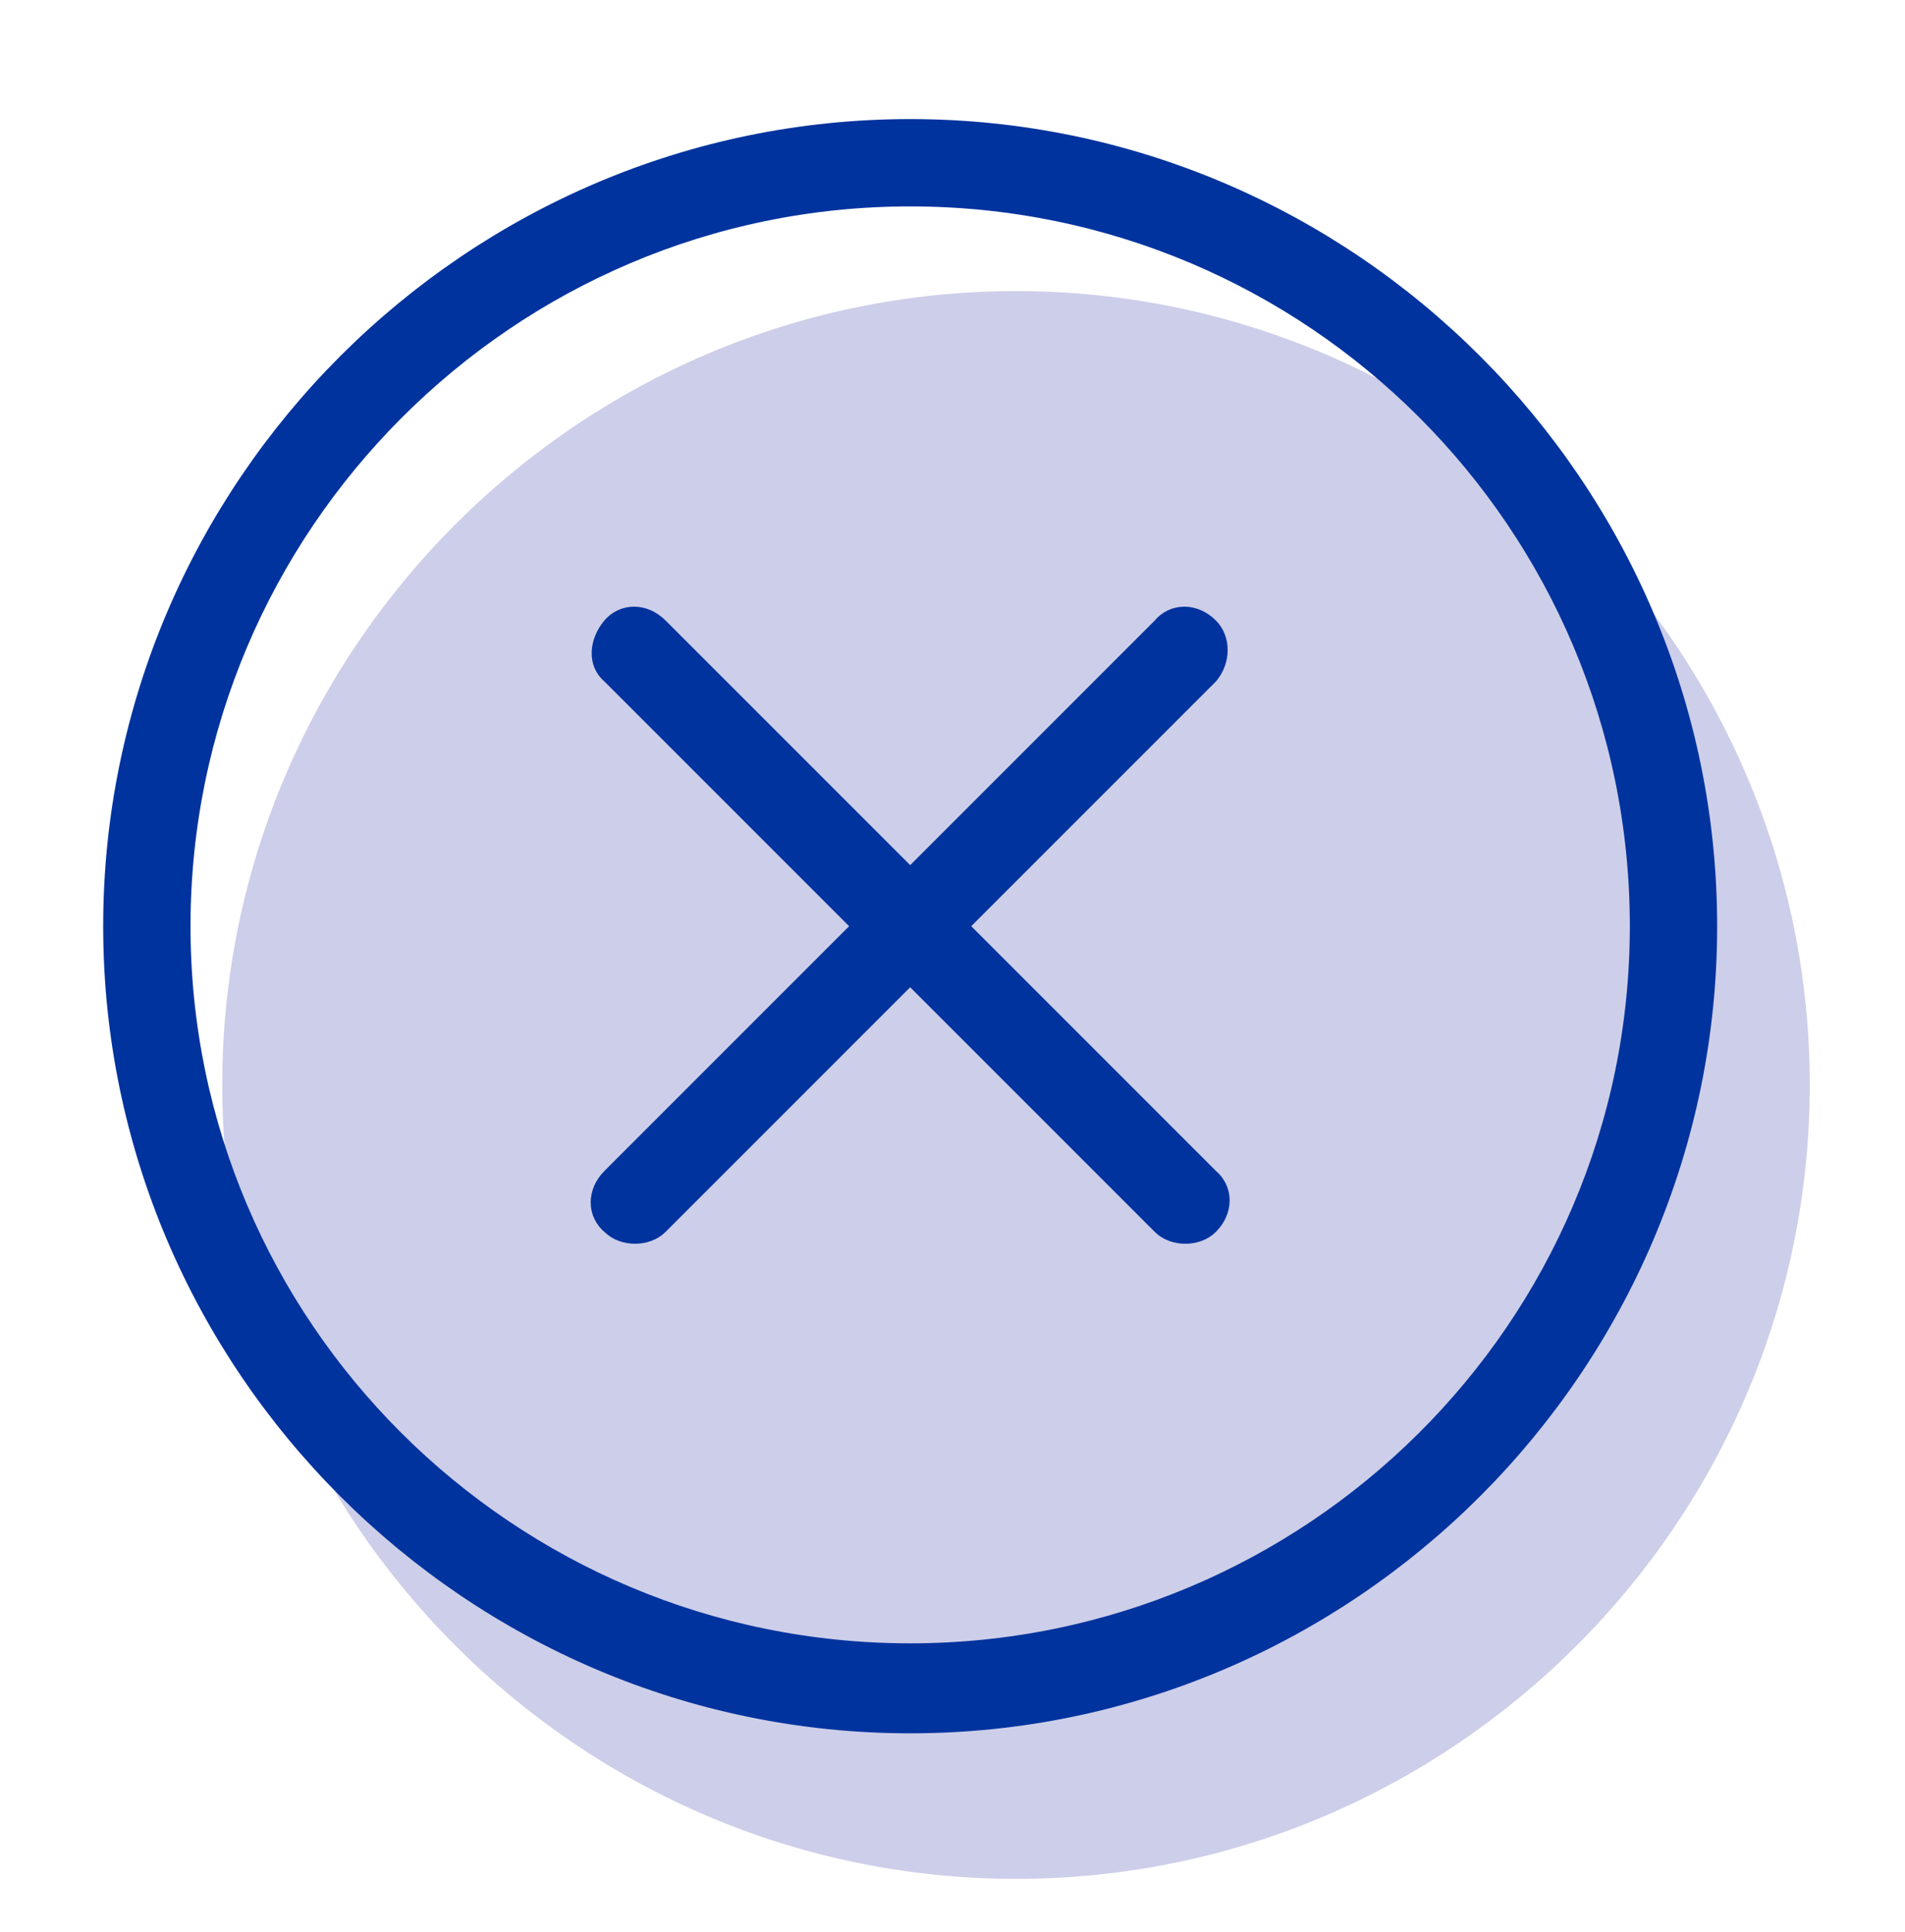
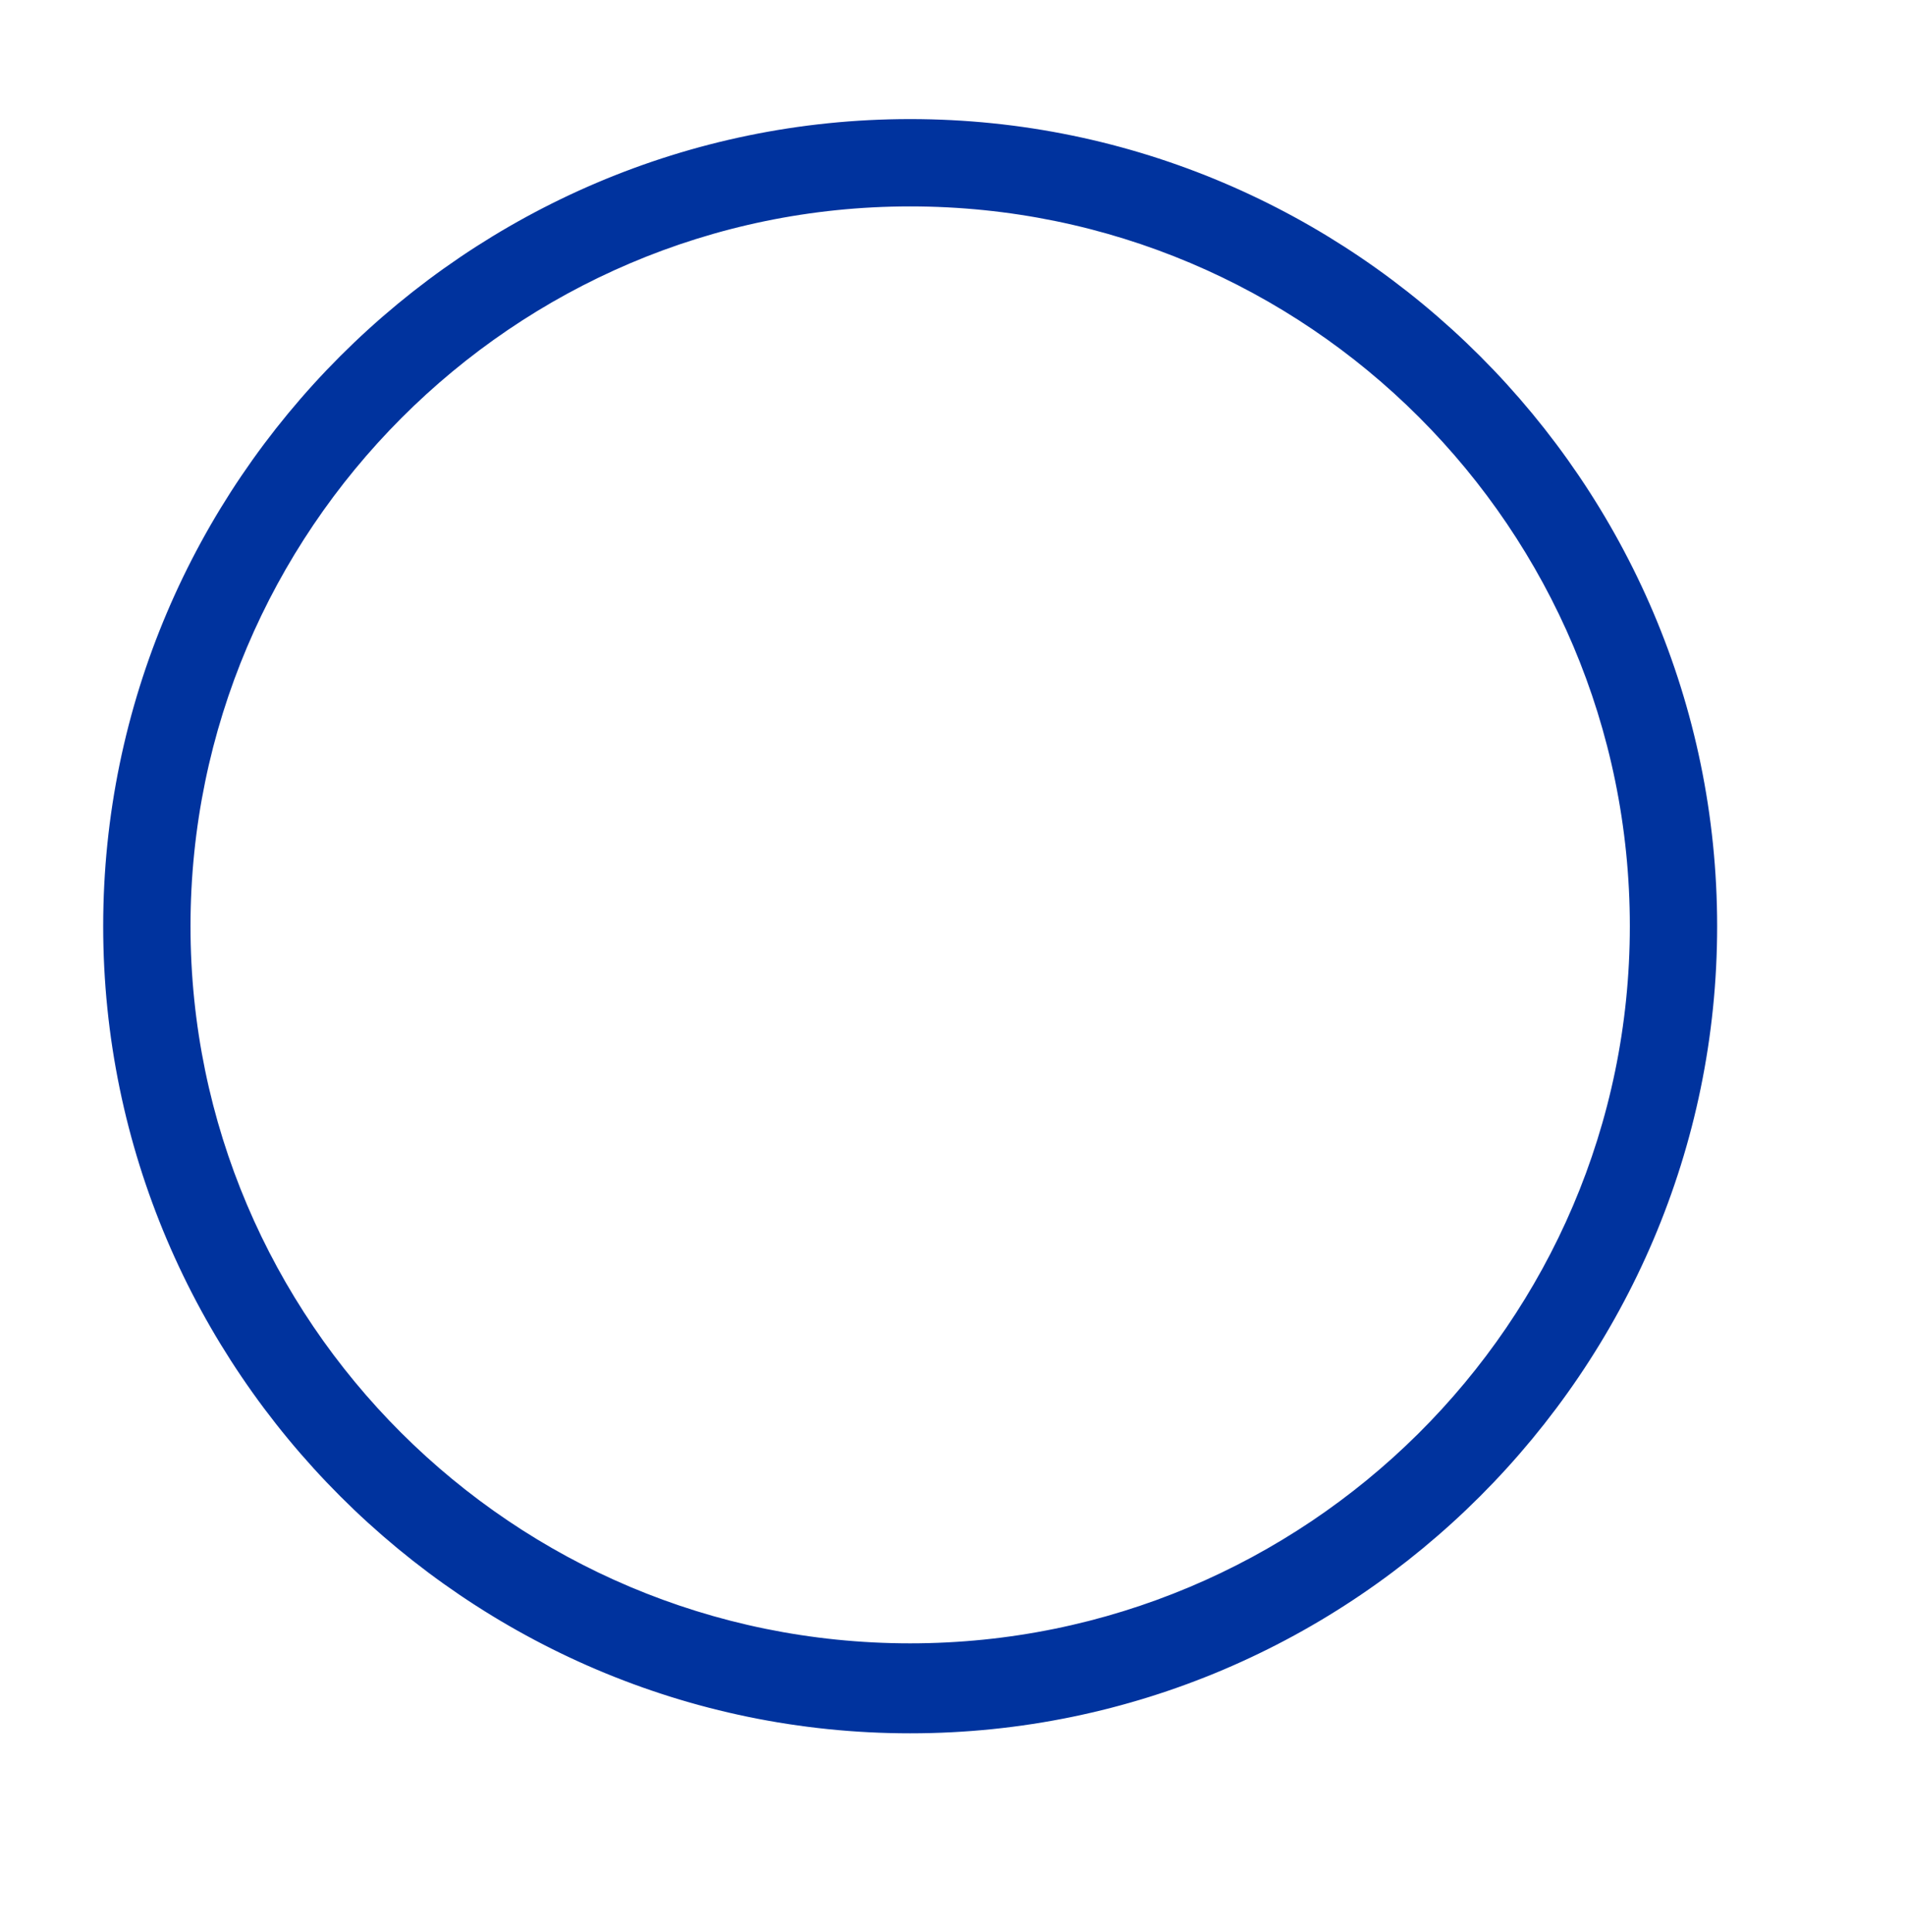
<svg xmlns="http://www.w3.org/2000/svg" version="1.1" id="Capa_1" x="0px" y="0px" viewBox="0 0 72 73" style="enable-background:new 0 0 72 73;" xml:space="preserve">
  <style type="text/css">
	.st0{fill:#CDCEE9;}
	.st1{fill:#00339E;stroke:#00339E;stroke-miterlimit:10;}
</style>
  <g>
    <g>
      <g>
-         <path class="st0" d="M38.4,11c-16.5,0-30,13.5-30,30s13.5,30,30,30s30-13.5,30-30S54.9,11,38.4,11z" />
-       </g>
+         </g>
    </g>
  </g>
  <g>
    <g>
      <path class="st1" d="M34.4,5c-16.5,0-30,13.5-30,30s13.5,30,30,30s30-13.5,30-30S50.9,5,34.4,5z M34.4,62.6    C19.1,62.6,6.7,50.2,6.7,35S19.1,7.3,34.4,7.3S62.1,19.7,62.1,35S49.6,62.6,34.4,62.6z" />
    </g>
    <g>
-       <path class="st1" d="M45.6,23.8c-0.5-0.5-1.2-0.5-1.6,0l-9.6,9.6l-9.6-9.6c-0.5-0.5-1.2-0.5-1.6,0s-0.5,1.2,0,1.6l9.6,9.6    l-9.6,9.6c-0.5,0.5-0.5,1.2,0,1.6c0.2,0.2,0.5,0.3,0.8,0.3s0.6-0.1,0.8-0.3l9.6-9.6l9.6,9.6c0.2,0.2,0.5,0.3,0.8,0.3    s0.6-0.1,0.8-0.3c0.5-0.5,0.5-1.2,0-1.6L36,35l9.6-9.6C46,24.9,46,24.2,45.6,23.8z" />
-     </g>
+       </g>
  </g>
</svg>